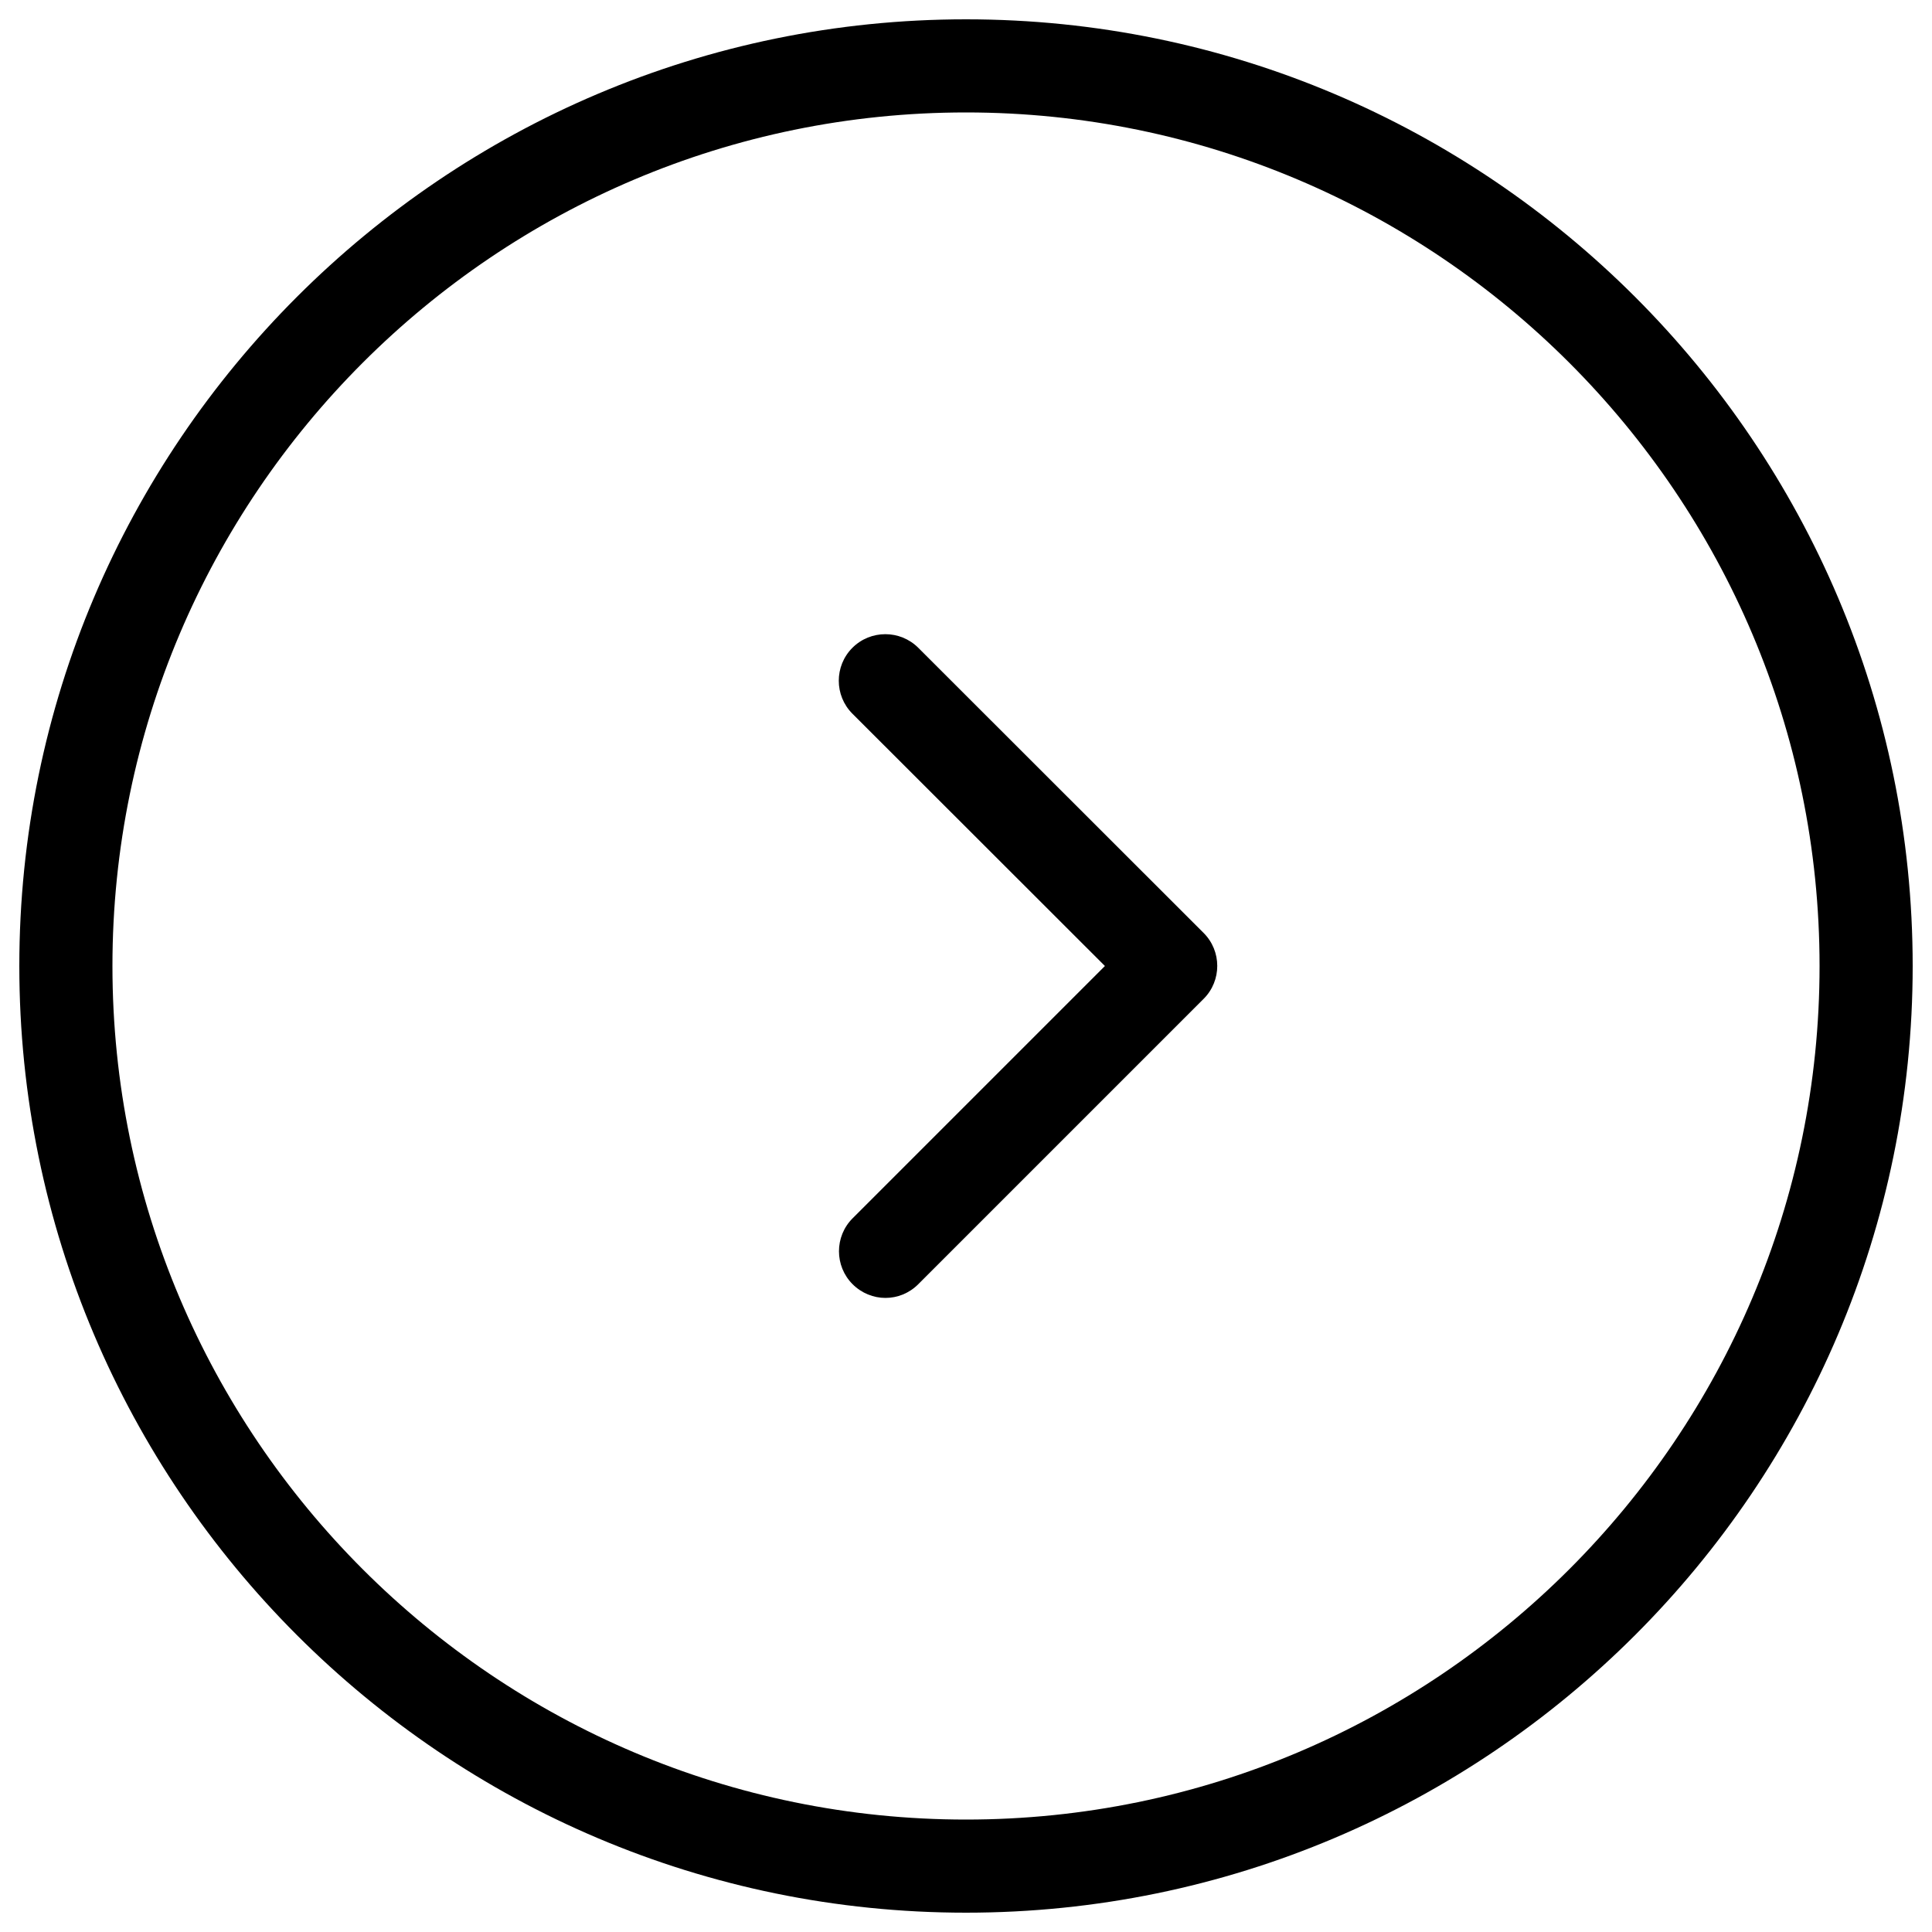
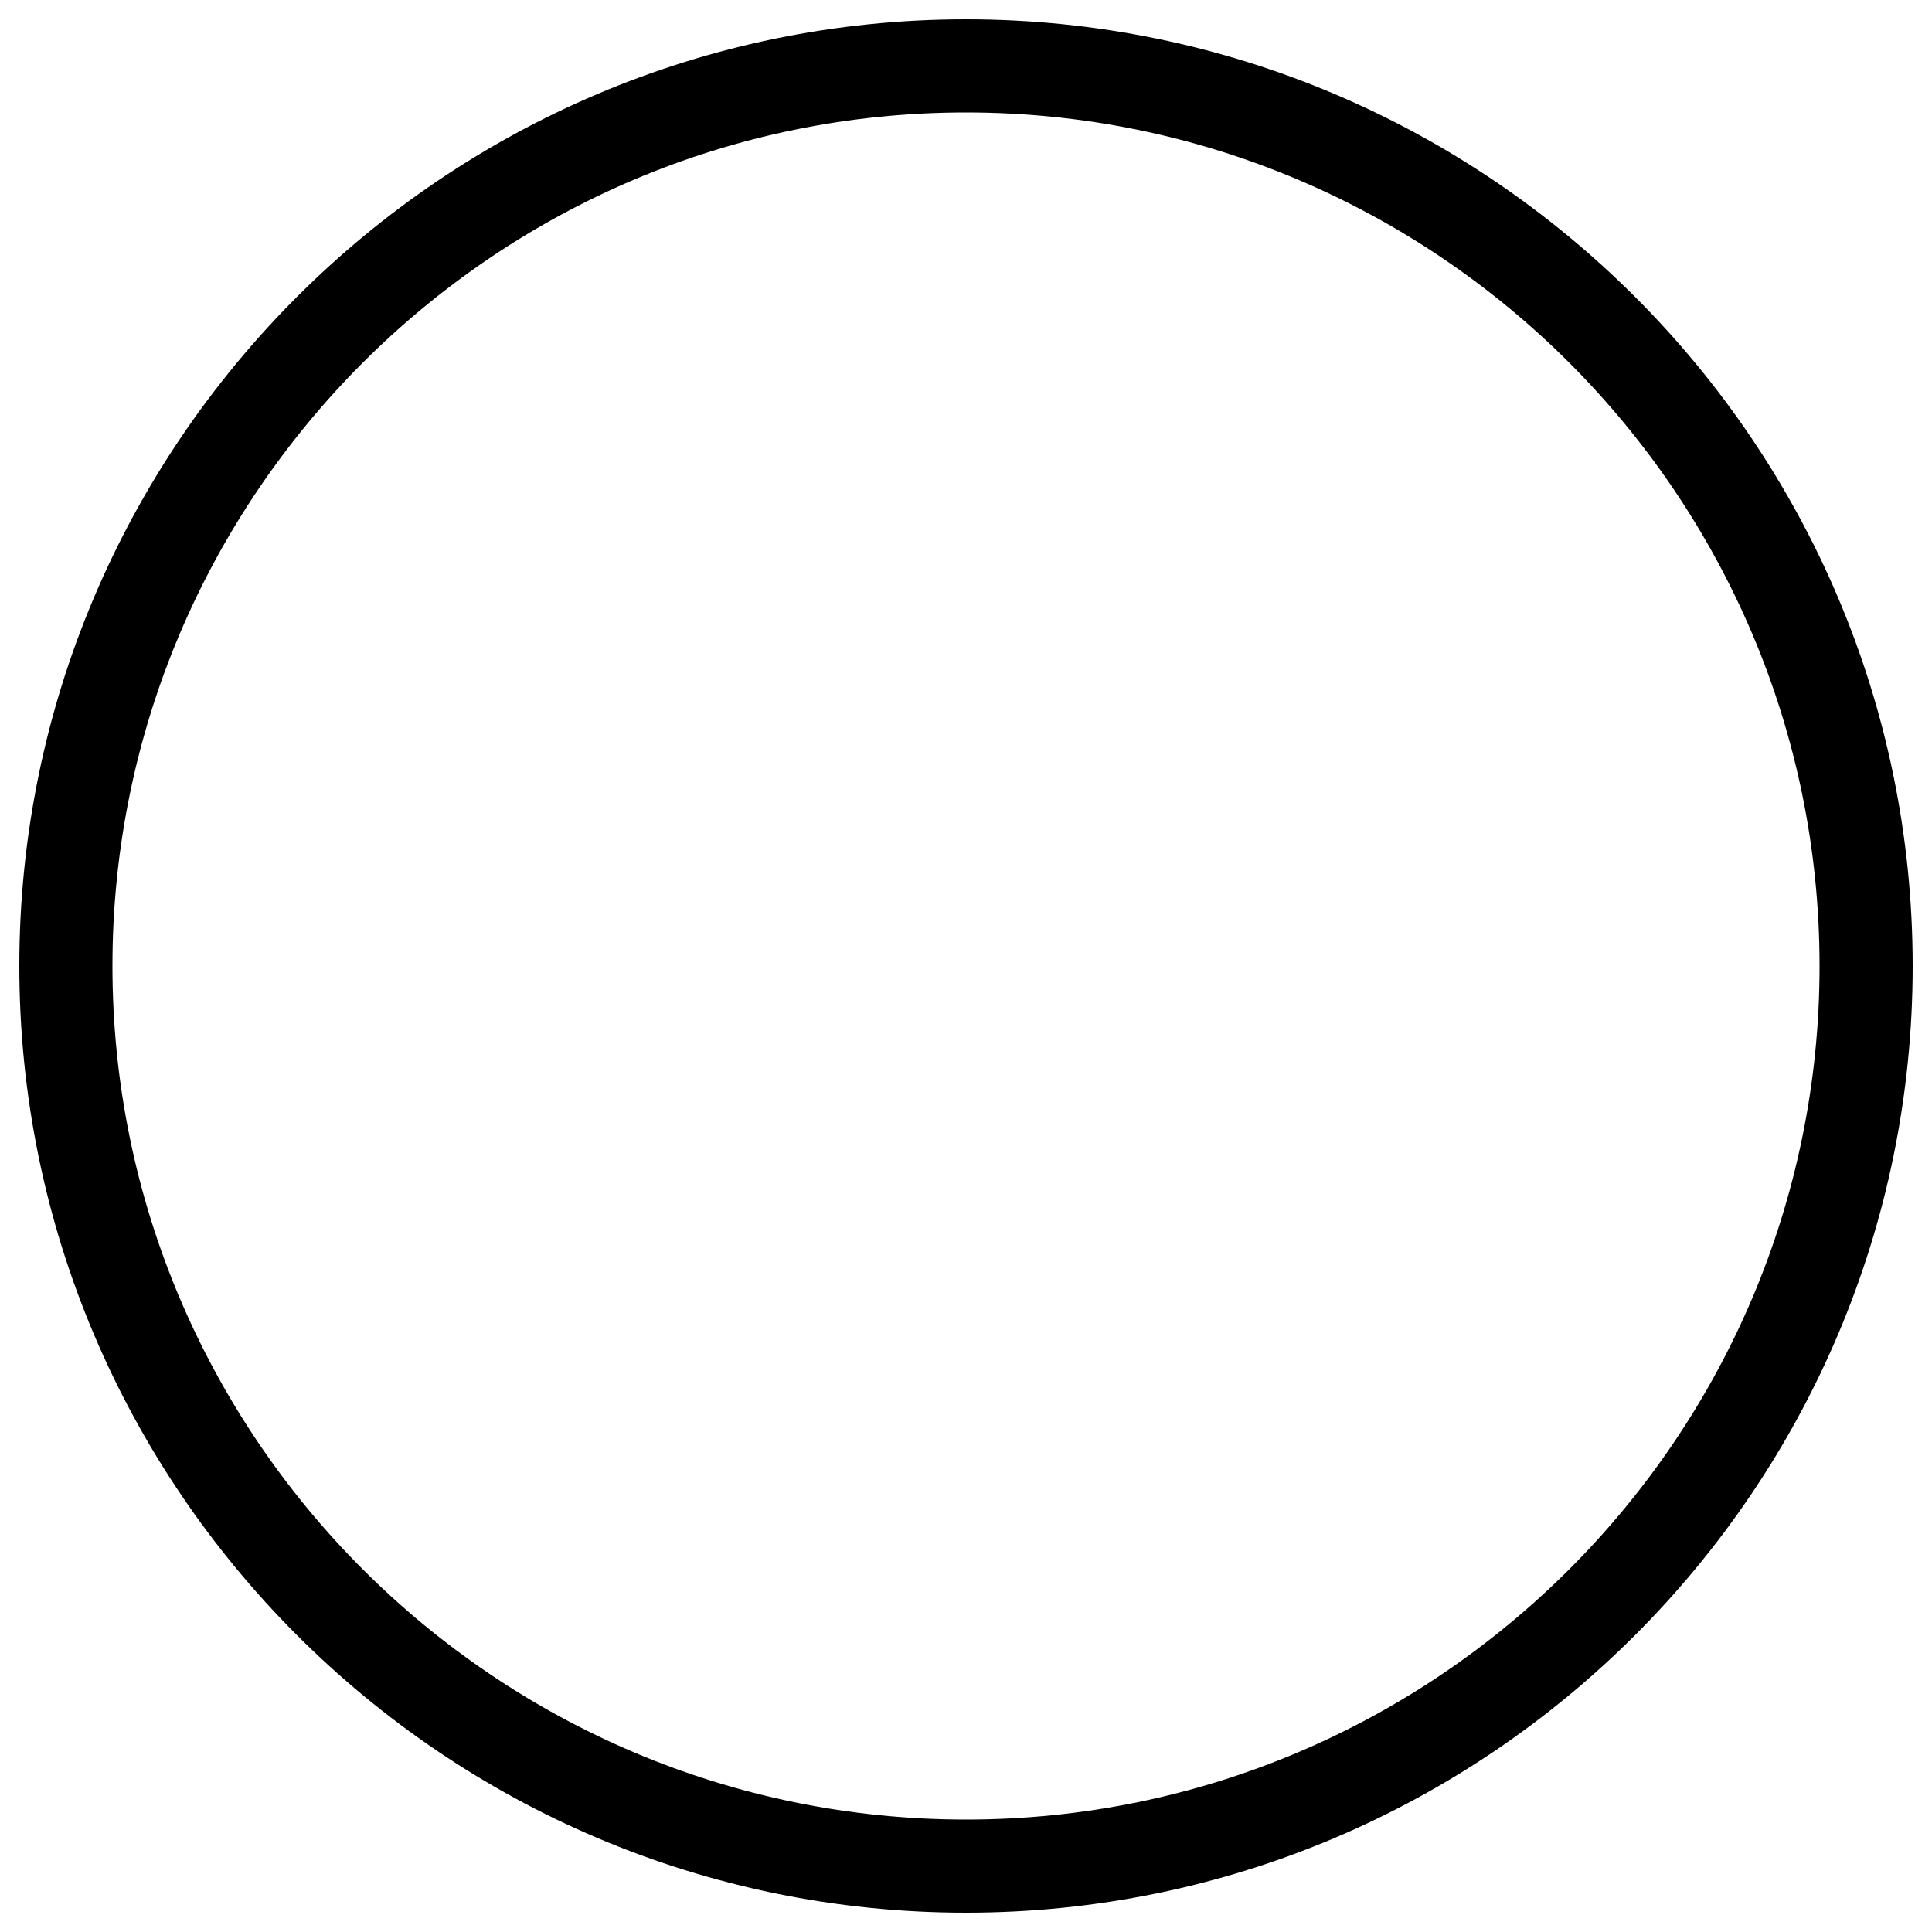
<svg xmlns="http://www.w3.org/2000/svg" version="1.1" x="0px" y="0px" viewBox="0 0 1000 1000" enable-background="new 0 0 1000 1000" xml:space="preserve">
  <g>
    <path d="M500,10C229.8,10,10,229.8,10,500c0,270.2,219.8,490,490,490c270.2,0,490-219.8,490-490C990,229.8,770.2,10,500,10z M500,941.8C256.4,941.8,58.2,743.6,58.2,500S256.4,58.2,500,58.2c243.6,0,441.8,198.2,441.8,441.8S743.6,941.8,500,941.8z" />
-     <path d="M475.3,335.3c-9.4-9.4-24.7-9.4-34.1,0s-9.4,24.7,0,34.1L571.9,500L441.3,630.6c-9.4,9.4-9.4,24.7,0,34.1c4.7,4.7,10.9,7.1,17,7.1c6.2,0,12.3-2.4,17-7.1L623,517c9.4-9.4,9.4-24.7,0-34.1L475.3,335.3z" />
  </g>
</svg>